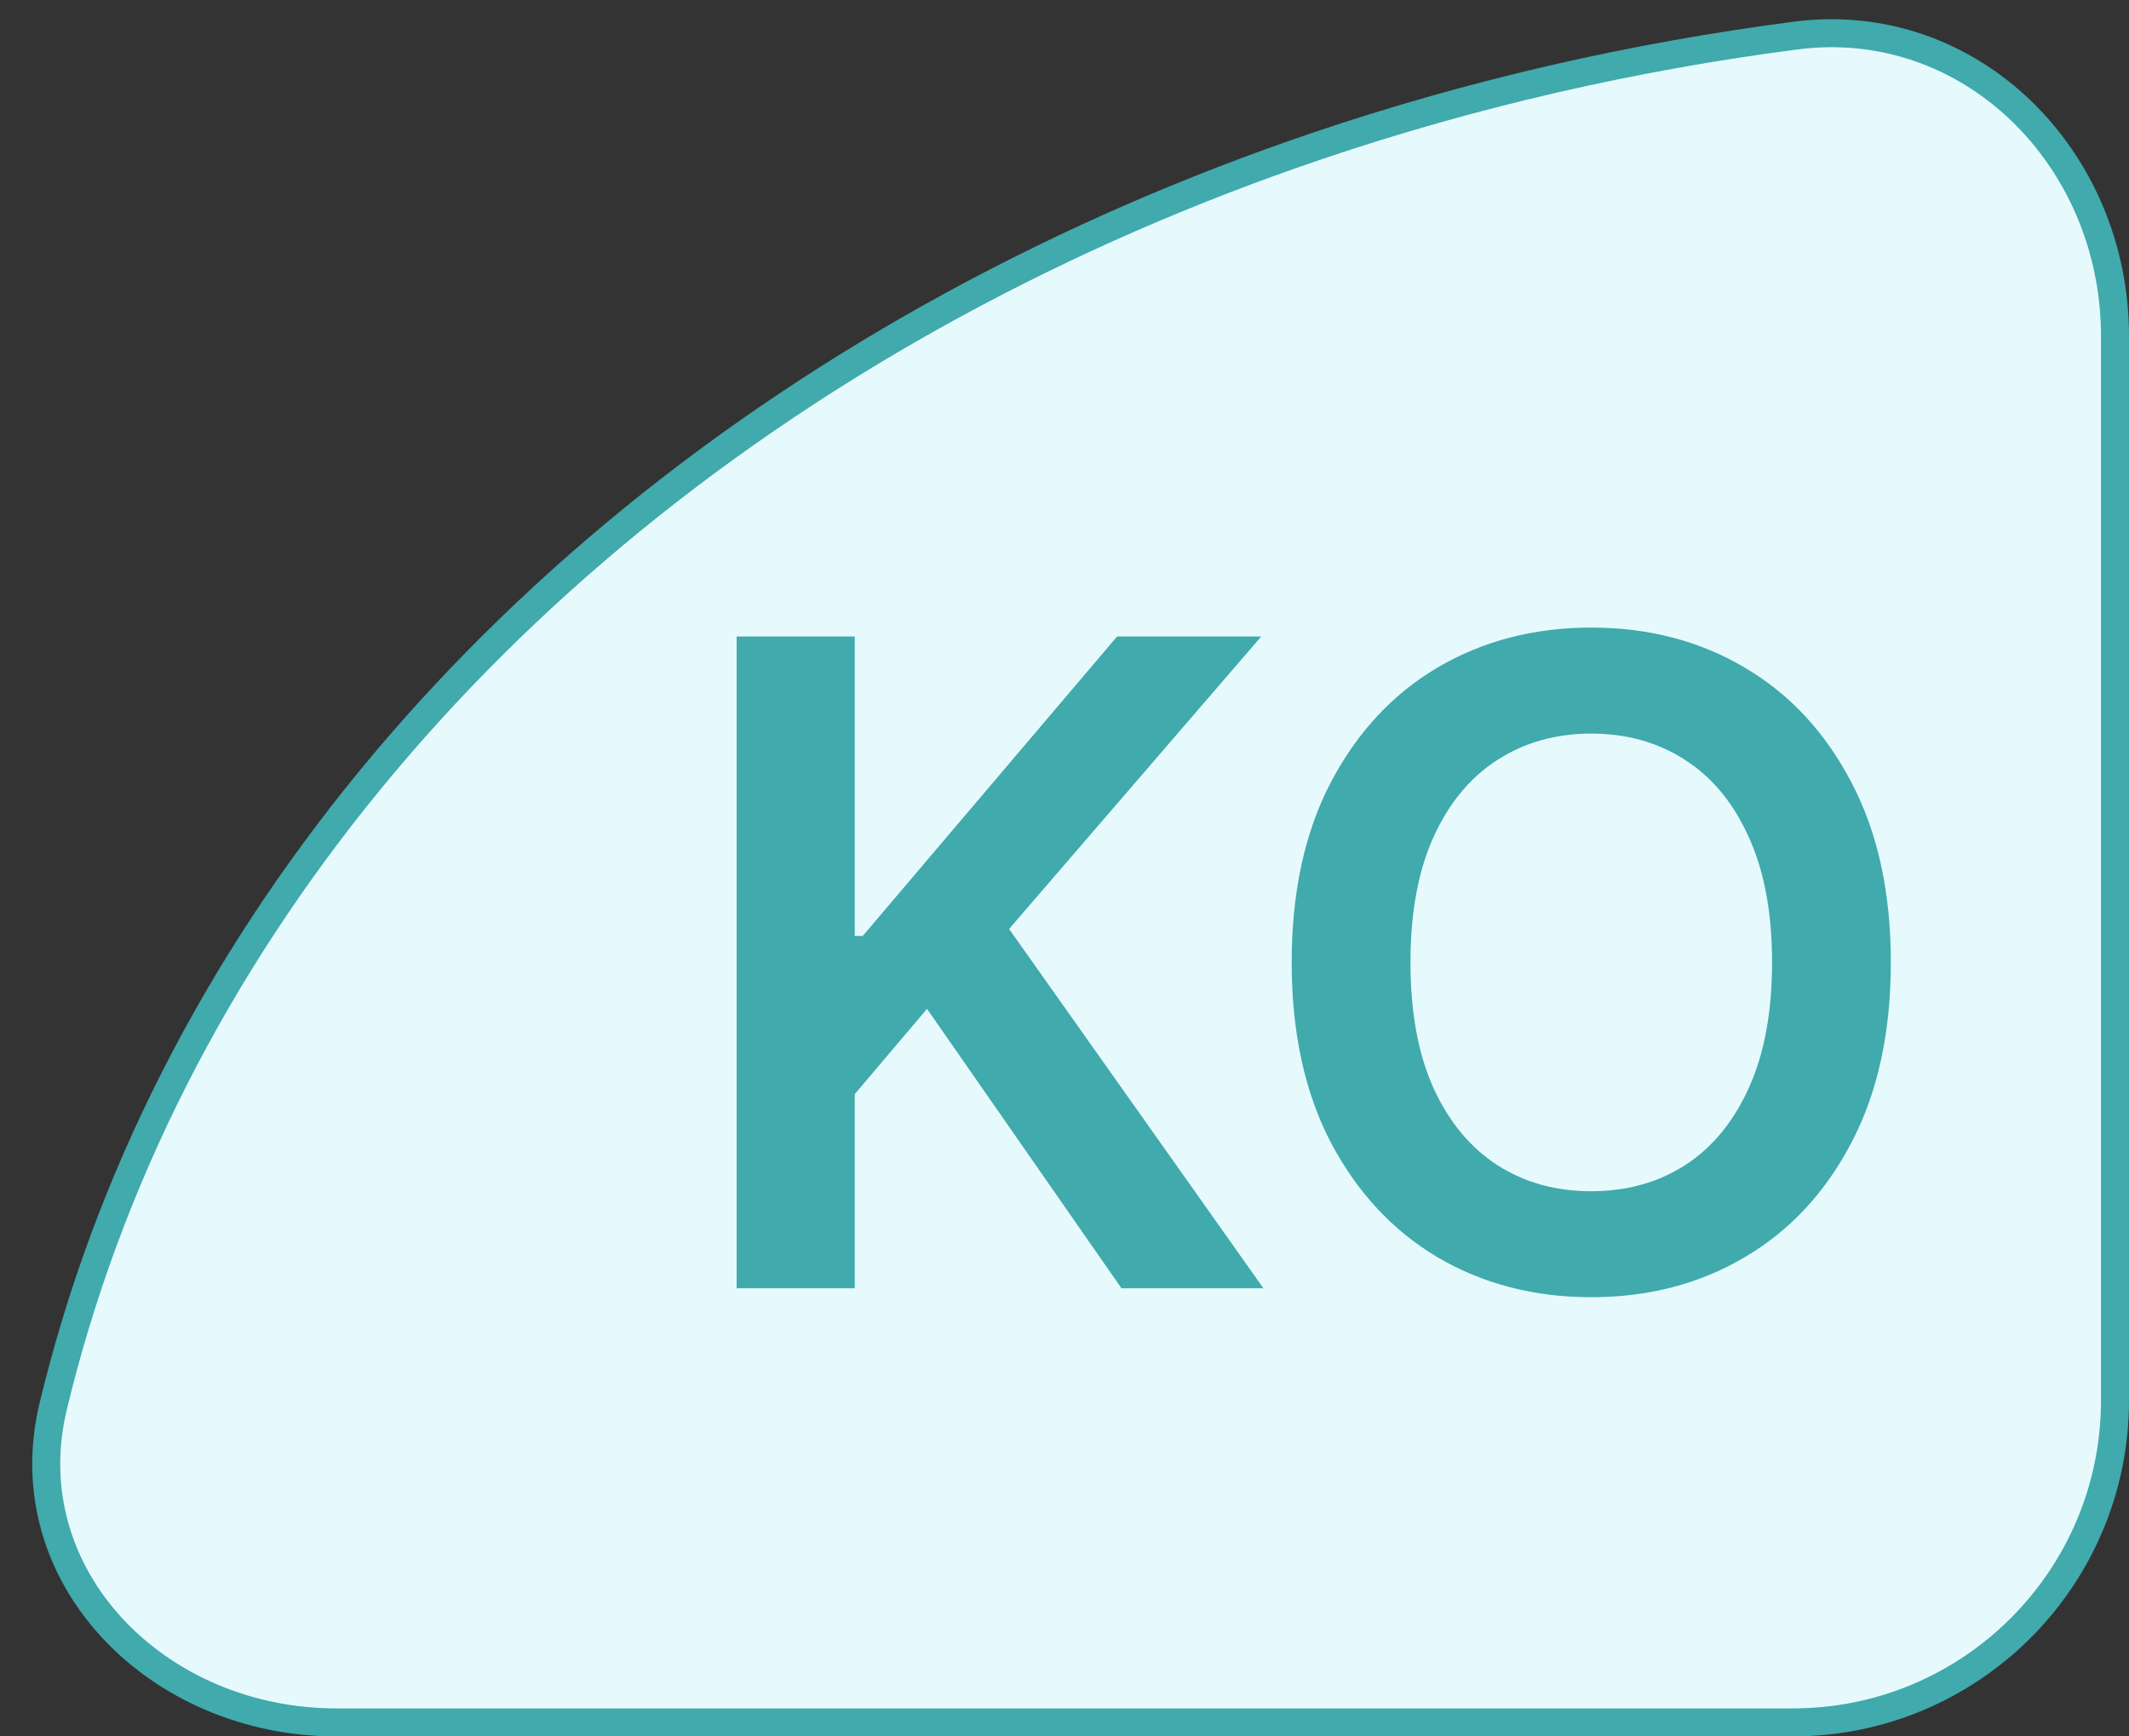
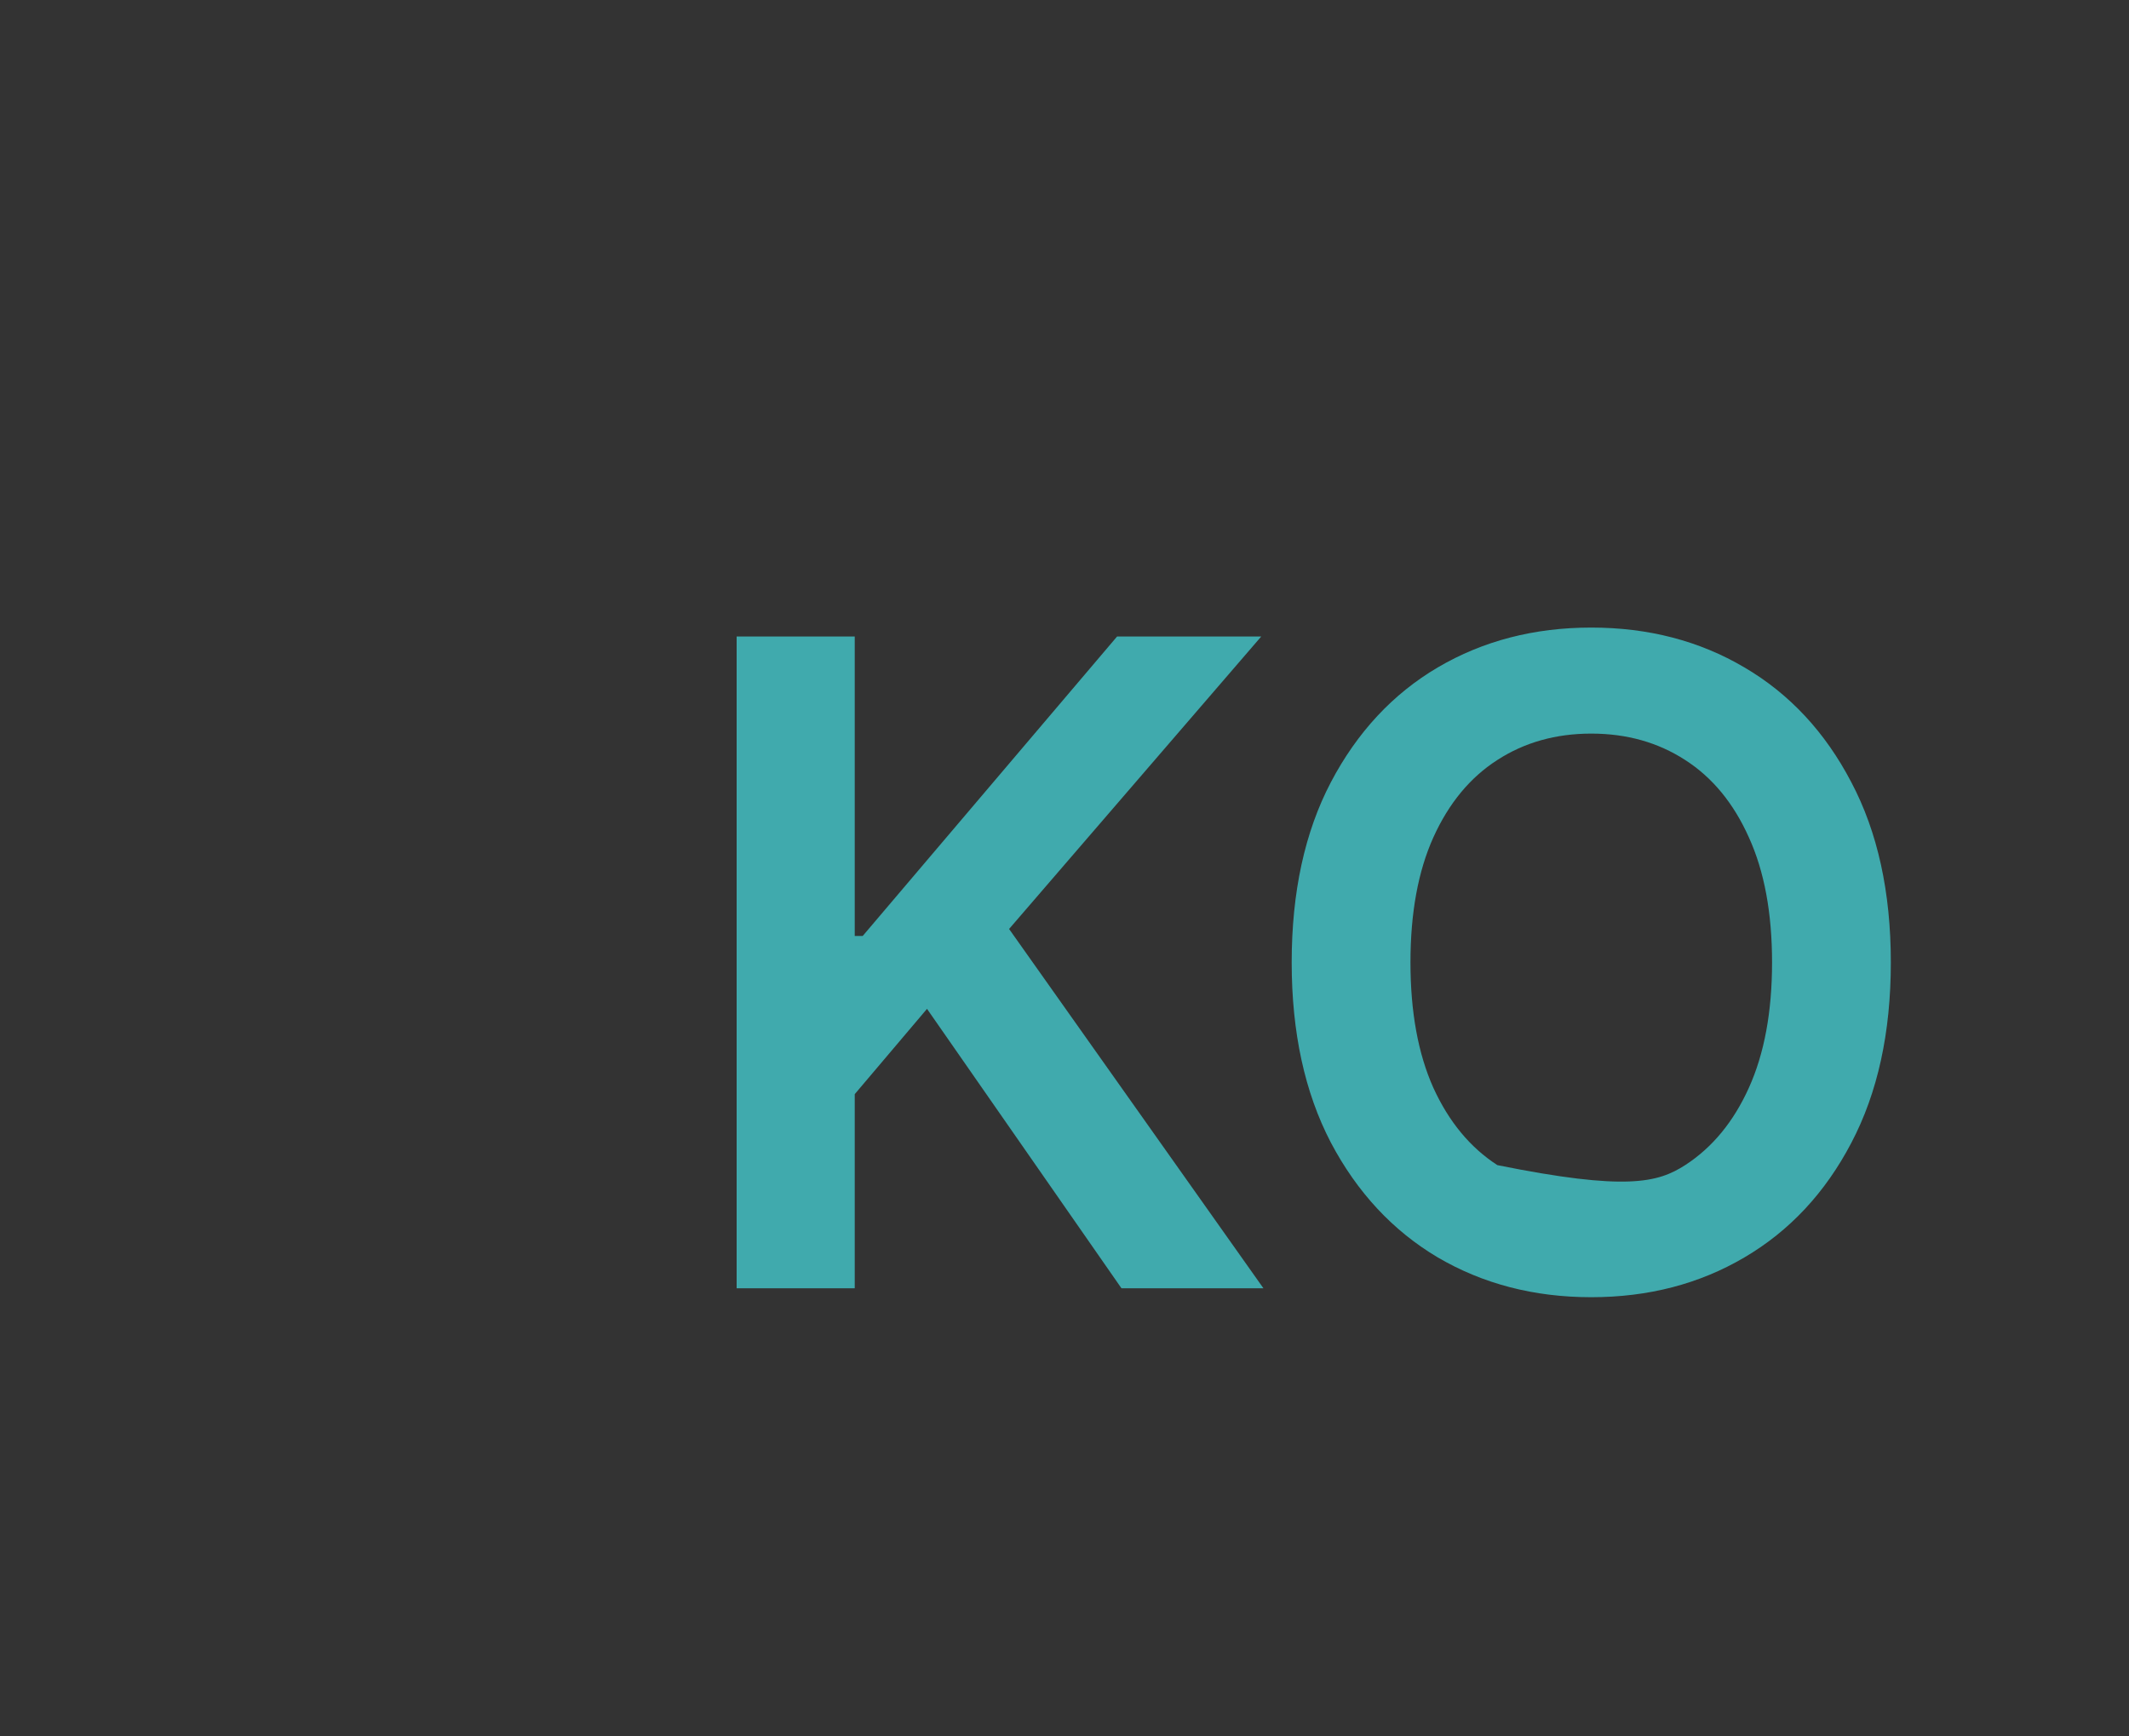
<svg xmlns="http://www.w3.org/2000/svg" width="38" height="31" viewBox="0 0 38 31" fill="none">
  <rect x="0" y="0" width="38" height="31" fill="#333333" stroke="none" />
-   <path d="M23.538 2.597C26.277 1.671 29.134 1.014 32.049 0.635C35.163 0.229 37.75 2.814 37.75 6V25C37.75 28.176 35.176 30.75 32 30.75L6 30.75C2.803 30.75 0.224 28.138 0.948 25.114C1.428 23.111 2.153 21.146 3.115 19.25C5.008 15.522 7.784 12.132 11.288 9.273C14.792 6.415 18.954 4.146 23.538 2.597Z" fill="#E6FAFD" stroke="#40AAAD" stroke-width="0.5" />
-   <path d="M13.148 23V11.364H15.256V16.71H15.398L19.938 11.364H22.511L18.011 16.585L22.551 23H20.017L16.546 18.011L15.256 19.534V23H13.148ZM33.749 17.182C33.749 18.436 33.514 19.509 33.044 20.403C32.578 21.294 31.942 21.975 31.135 22.449C30.332 22.922 29.421 23.159 28.402 23.159C27.383 23.159 26.47 22.922 25.663 22.449C24.86 21.972 24.224 21.288 23.754 20.398C23.288 19.504 23.055 18.432 23.055 17.182C23.055 15.928 23.288 14.856 23.754 13.966C24.224 13.072 24.86 12.388 25.663 11.915C26.47 11.441 27.383 11.204 28.402 11.204C29.421 11.204 30.332 11.441 31.135 11.915C31.942 12.388 32.578 13.072 33.044 13.966C33.514 14.856 33.749 15.928 33.749 17.182ZM31.629 17.182C31.629 16.299 31.491 15.555 31.215 14.949C30.942 14.339 30.563 13.879 30.078 13.568C29.593 13.254 29.035 13.097 28.402 13.097C27.769 13.097 27.211 13.254 26.726 13.568C26.241 13.879 25.86 14.339 25.584 14.949C25.311 15.555 25.175 16.299 25.175 17.182C25.175 18.064 25.311 18.811 25.584 19.421C25.86 20.026 26.241 20.487 26.726 20.801C27.211 21.112 27.769 21.267 28.402 21.267C29.035 21.267 29.593 21.112 30.078 20.801C30.563 20.487 30.942 20.026 31.215 19.421C31.491 18.811 31.629 18.064 31.629 17.182Z" fill="#40AAAD" />
+   <path d="M13.148 23V11.364H15.256V16.71H15.398L19.938 11.364H22.511L18.011 16.585L22.551 23H20.017L16.546 18.011L15.256 19.534V23H13.148ZM33.749 17.182C33.749 18.436 33.514 19.509 33.044 20.403C32.578 21.294 31.942 21.975 31.135 22.449C30.332 22.922 29.421 23.159 28.402 23.159C27.383 23.159 26.47 22.922 25.663 22.449C24.86 21.972 24.224 21.288 23.754 20.398C23.288 19.504 23.055 18.432 23.055 17.182C23.055 15.928 23.288 14.856 23.754 13.966C24.224 13.072 24.86 12.388 25.663 11.915C26.47 11.441 27.383 11.204 28.402 11.204C29.421 11.204 30.332 11.441 31.135 11.915C31.942 12.388 32.578 13.072 33.044 13.966C33.514 14.856 33.749 15.928 33.749 17.182ZM31.629 17.182C31.629 16.299 31.491 15.555 31.215 14.949C30.942 14.339 30.563 13.879 30.078 13.568C29.593 13.254 29.035 13.097 28.402 13.097C27.769 13.097 27.211 13.254 26.726 13.568C26.241 13.879 25.86 14.339 25.584 14.949C25.311 15.555 25.175 16.299 25.175 17.182C25.175 18.064 25.311 18.811 25.584 19.421C25.86 20.026 26.241 20.487 26.726 20.801C29.035 21.267 29.593 21.112 30.078 20.801C30.563 20.487 30.942 20.026 31.215 19.421C31.491 18.811 31.629 18.064 31.629 17.182Z" fill="#40AAAD" />
</svg>